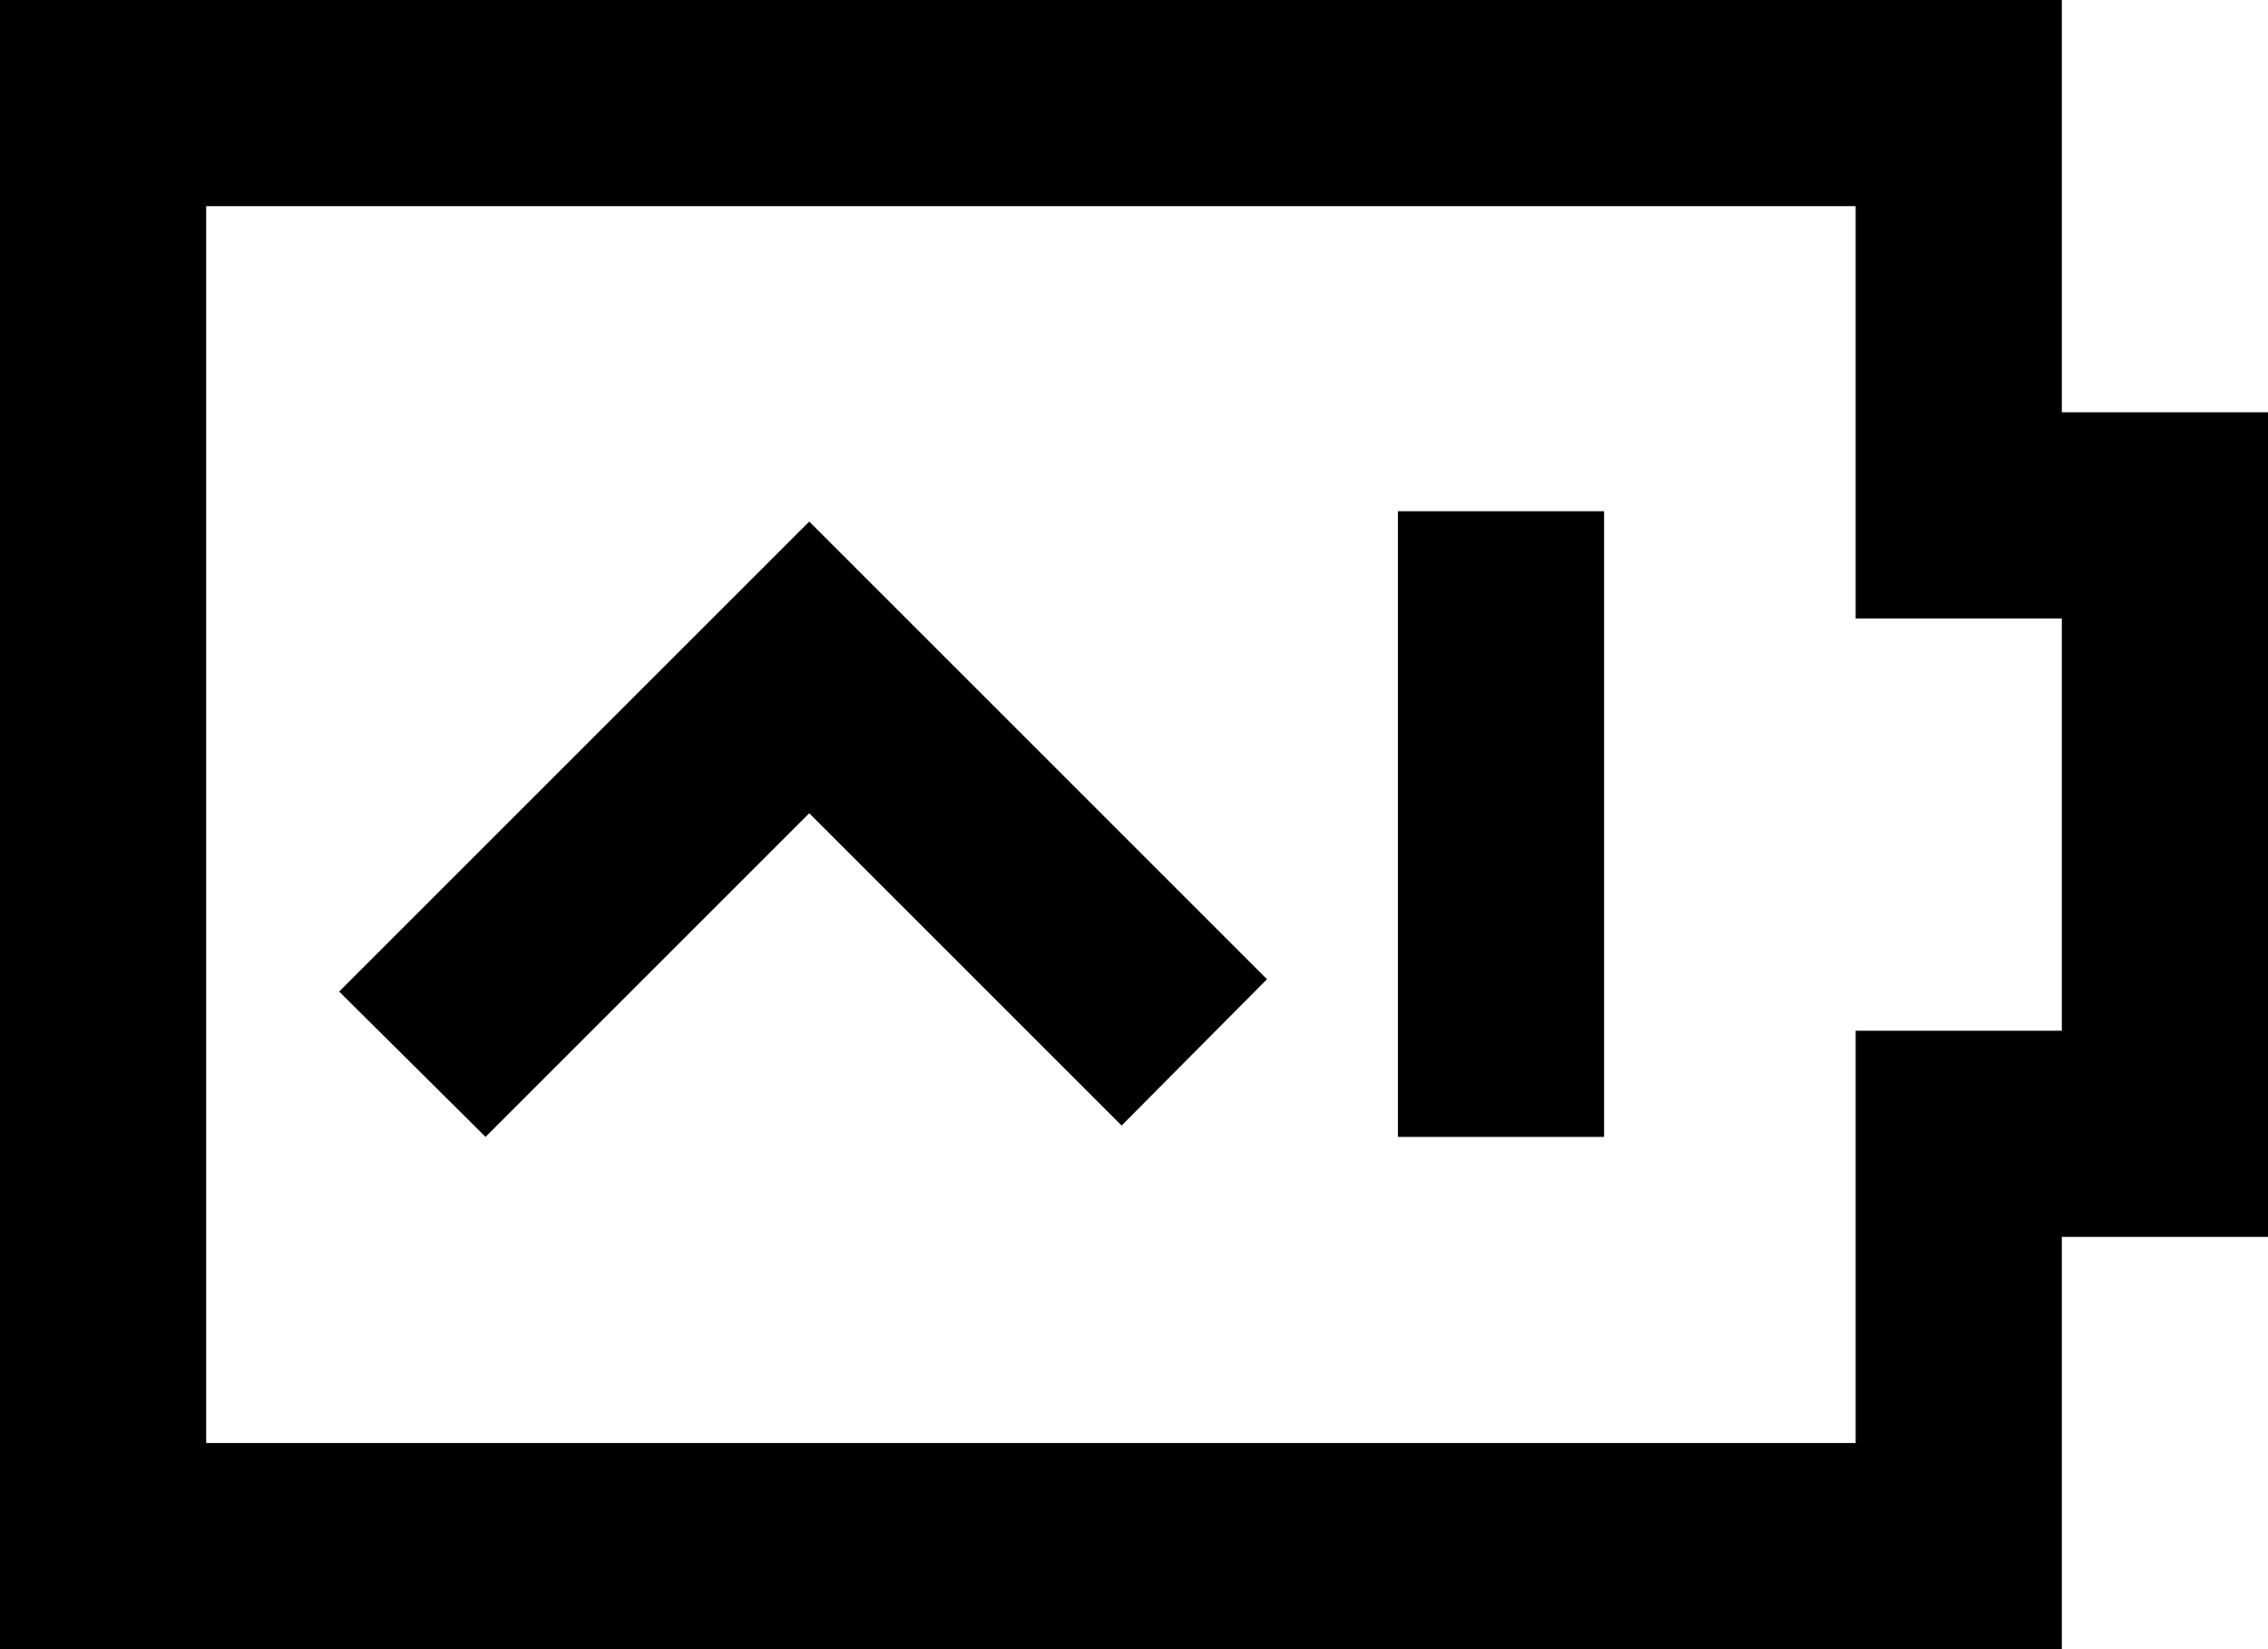
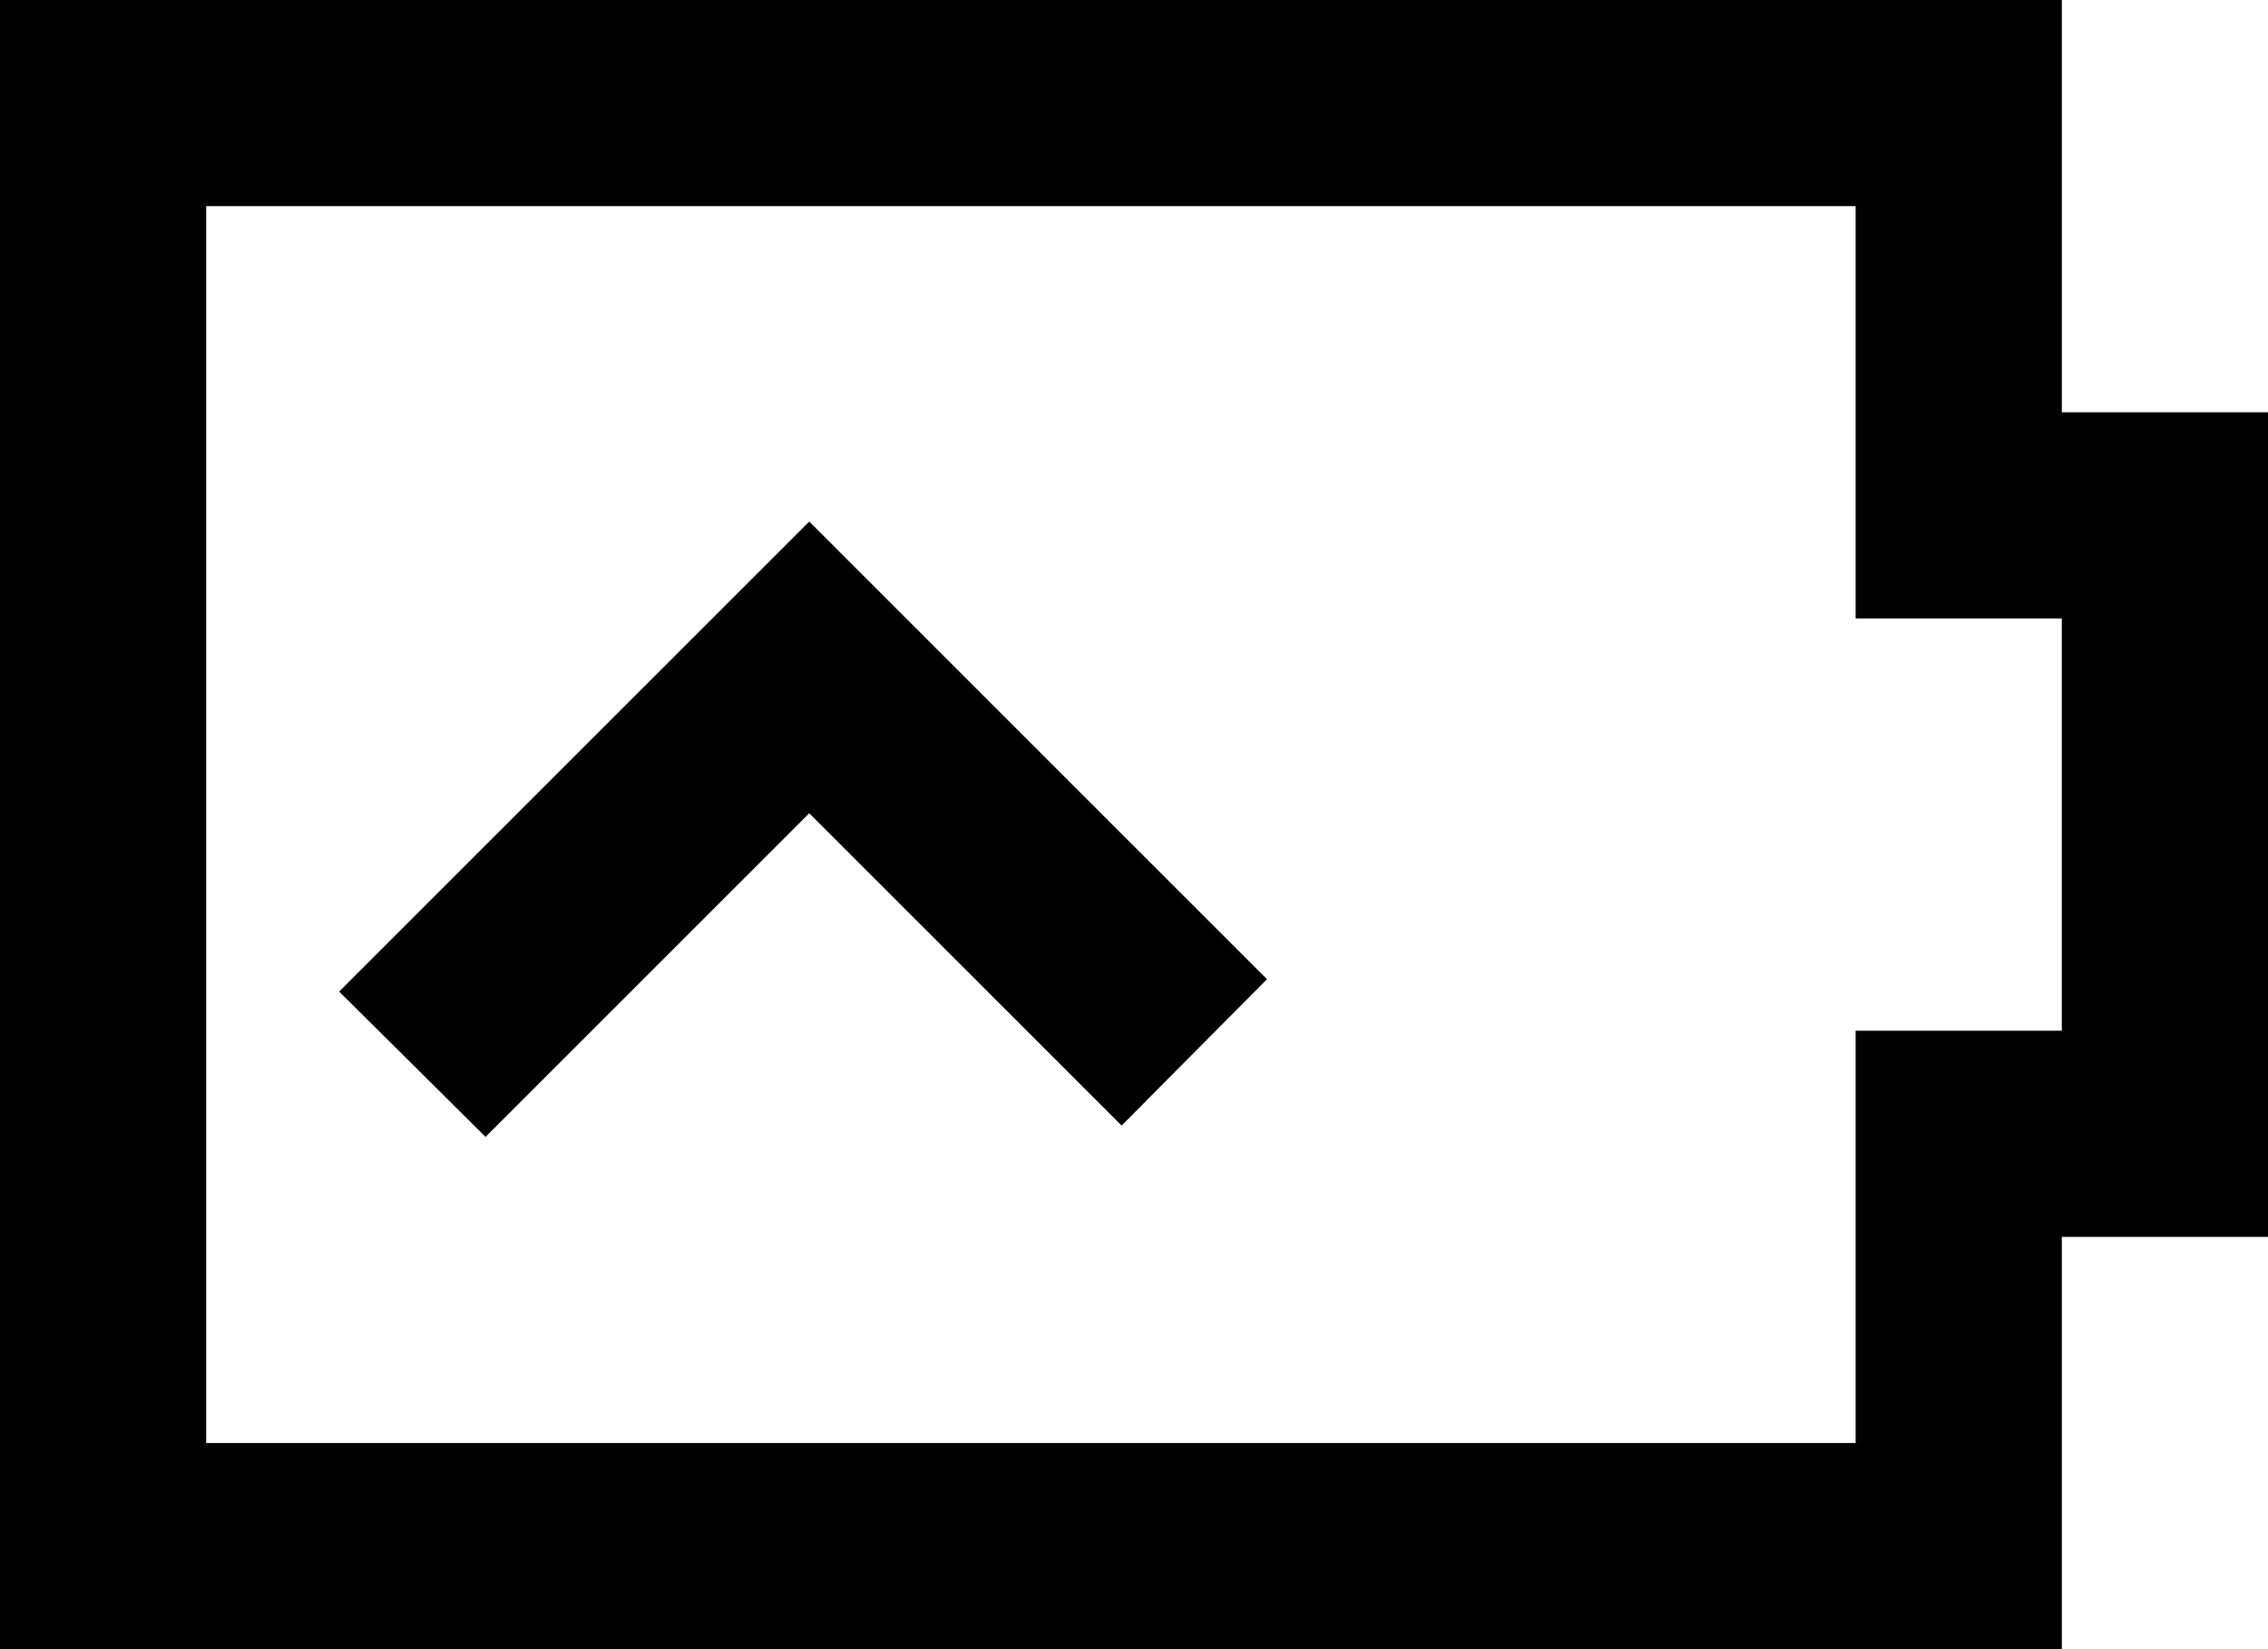
<svg xmlns="http://www.w3.org/2000/svg" height="16" width="22" xml:space="preserve" viewBox="0 0 22 16" y="0px" x="0px" id="Layer_1" version="1.1">
  <defs id="defs1" />
  <style id="style1" type="text/css">
	.st0{fill-rule:evenodd;clip-rule:evenodd;fill:#000000;}
</style>
  <path id="path1" d="M 20,10 V 6 H 18 V 2 H 2 V 14 H 18 V 10 Z M 0,0 h 20 v 4 h 2 v 8 h -2 v 4 H 0 Z" class="st0" />
  <polygon transform="translate(-61,-63.42)" id="polygon1" points="68.85,68.48 73.29,72.92 71.88,74.34 68.85,71.31 65.71,74.45 64.29,73.04" />
-   <rect id="rect1" height="6.07" width="2" y="4.96" x="13.56" />
</svg>